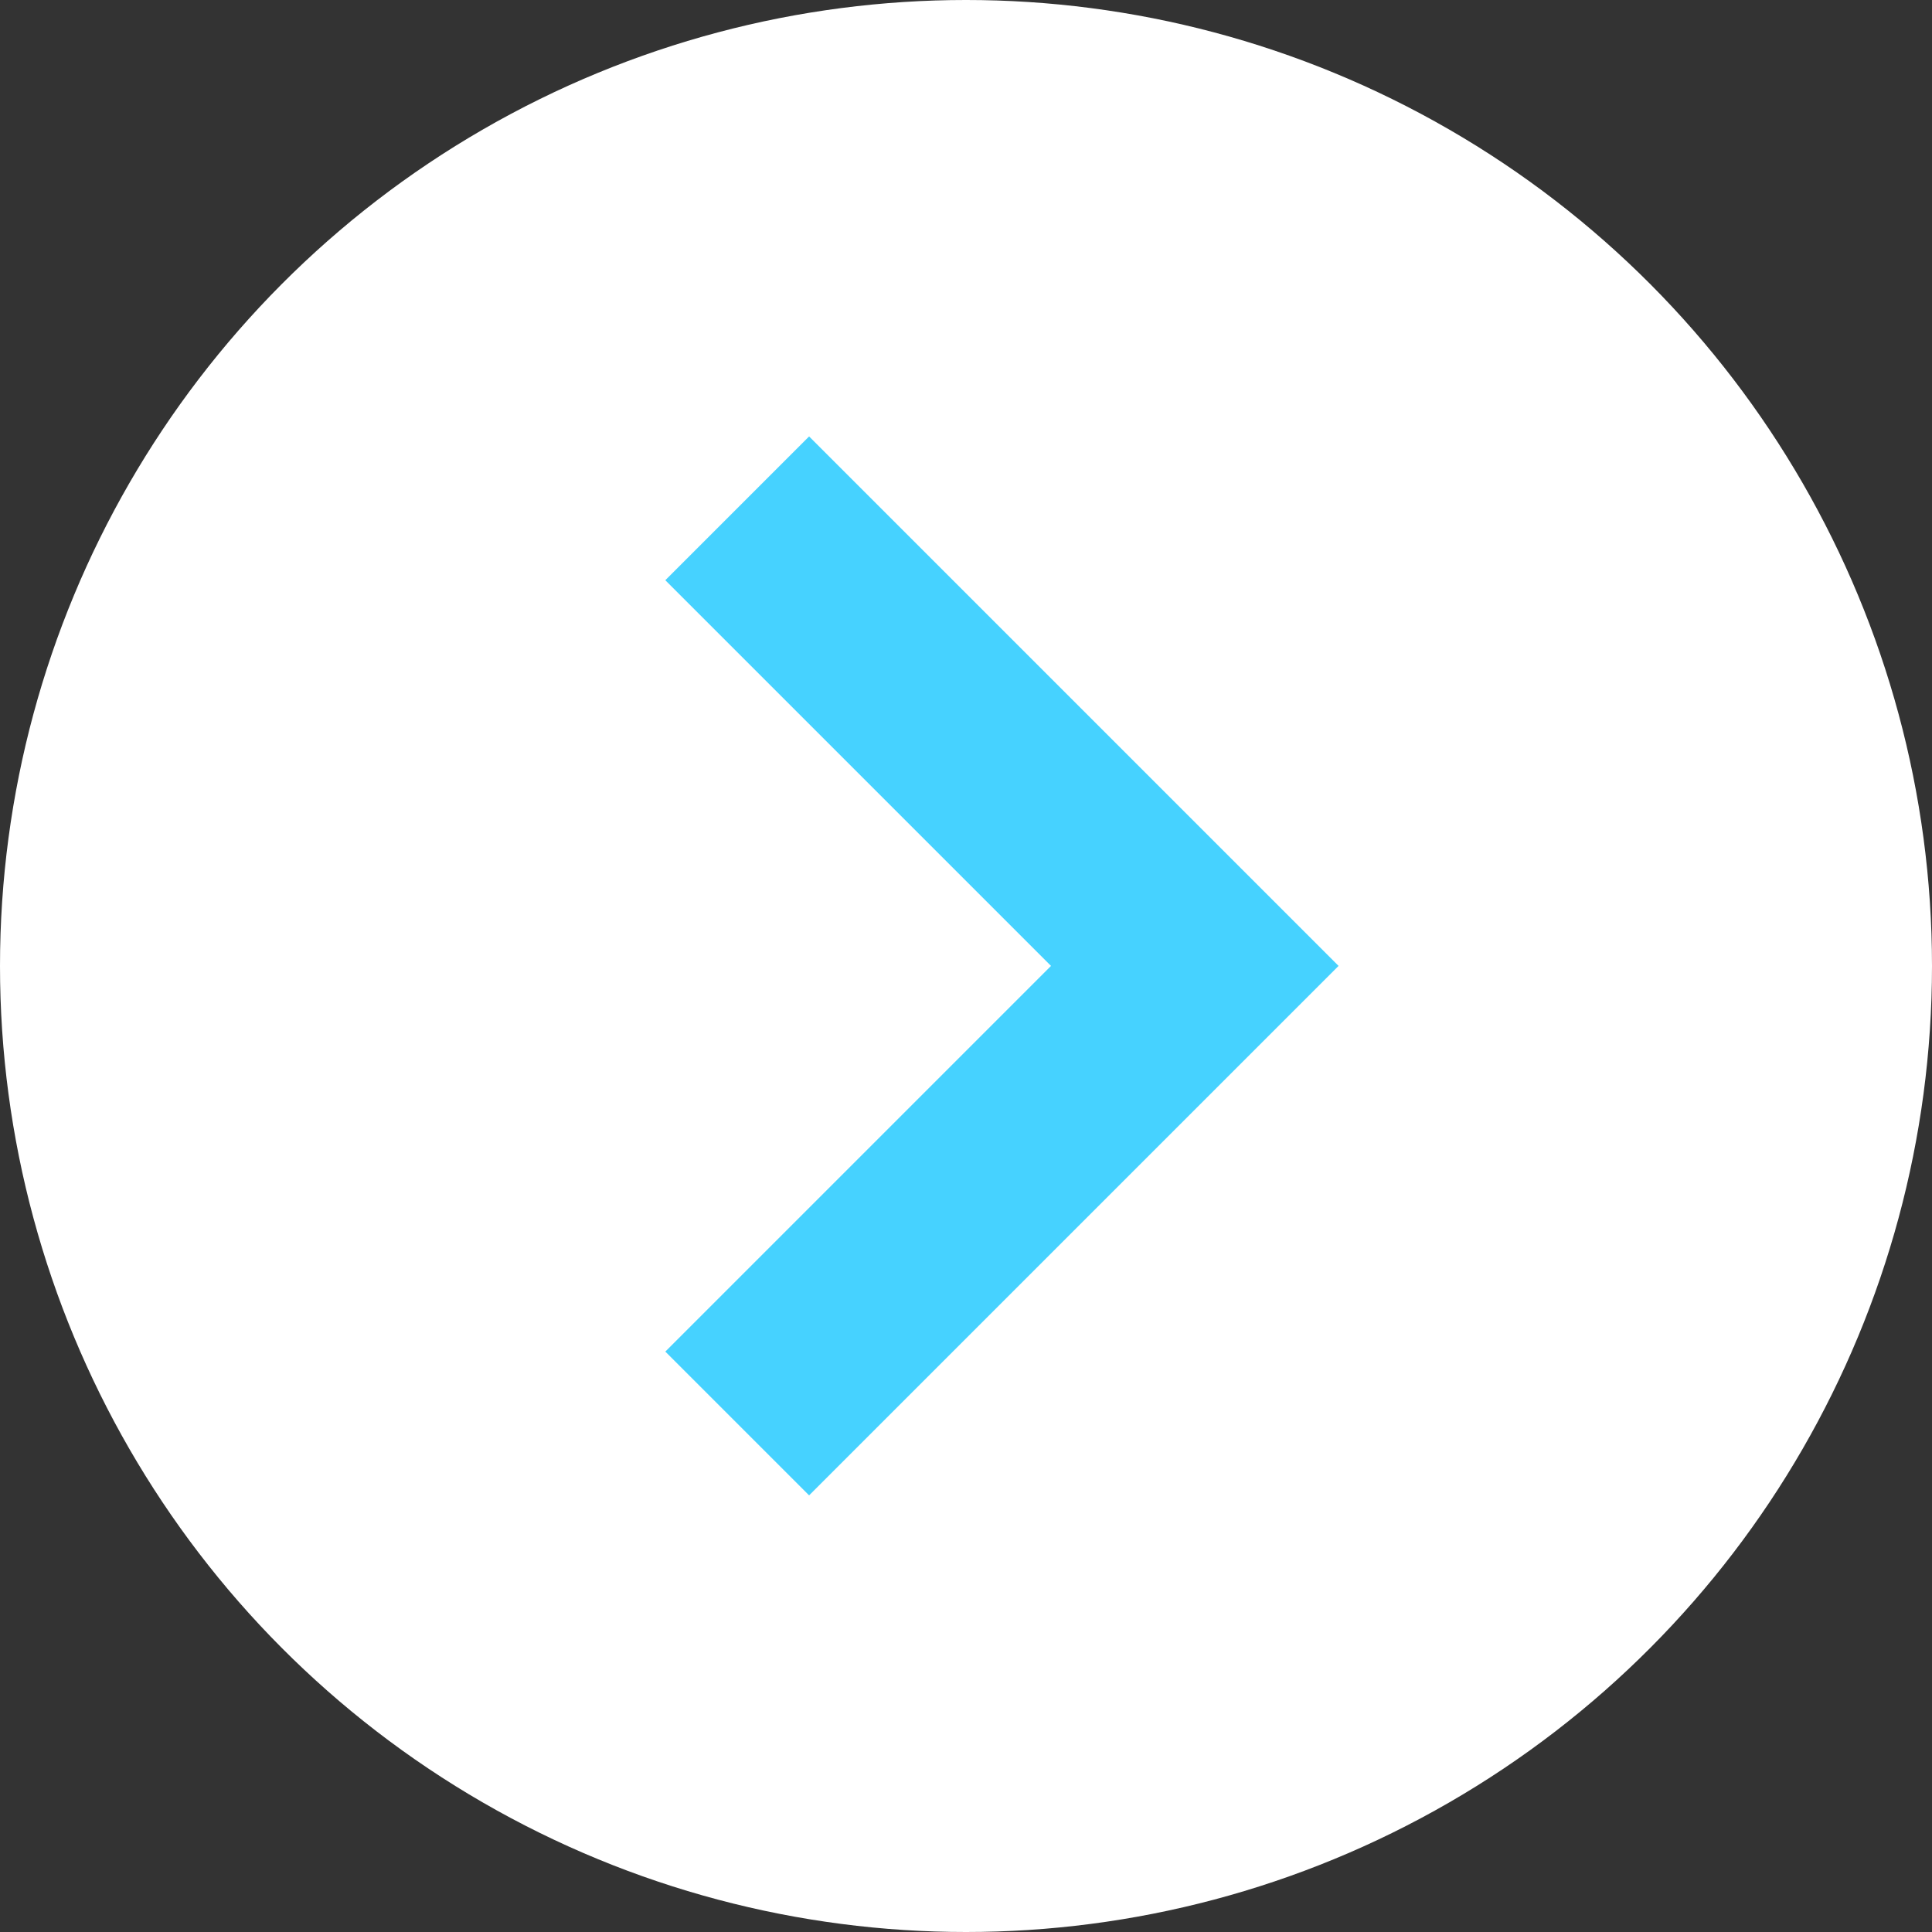
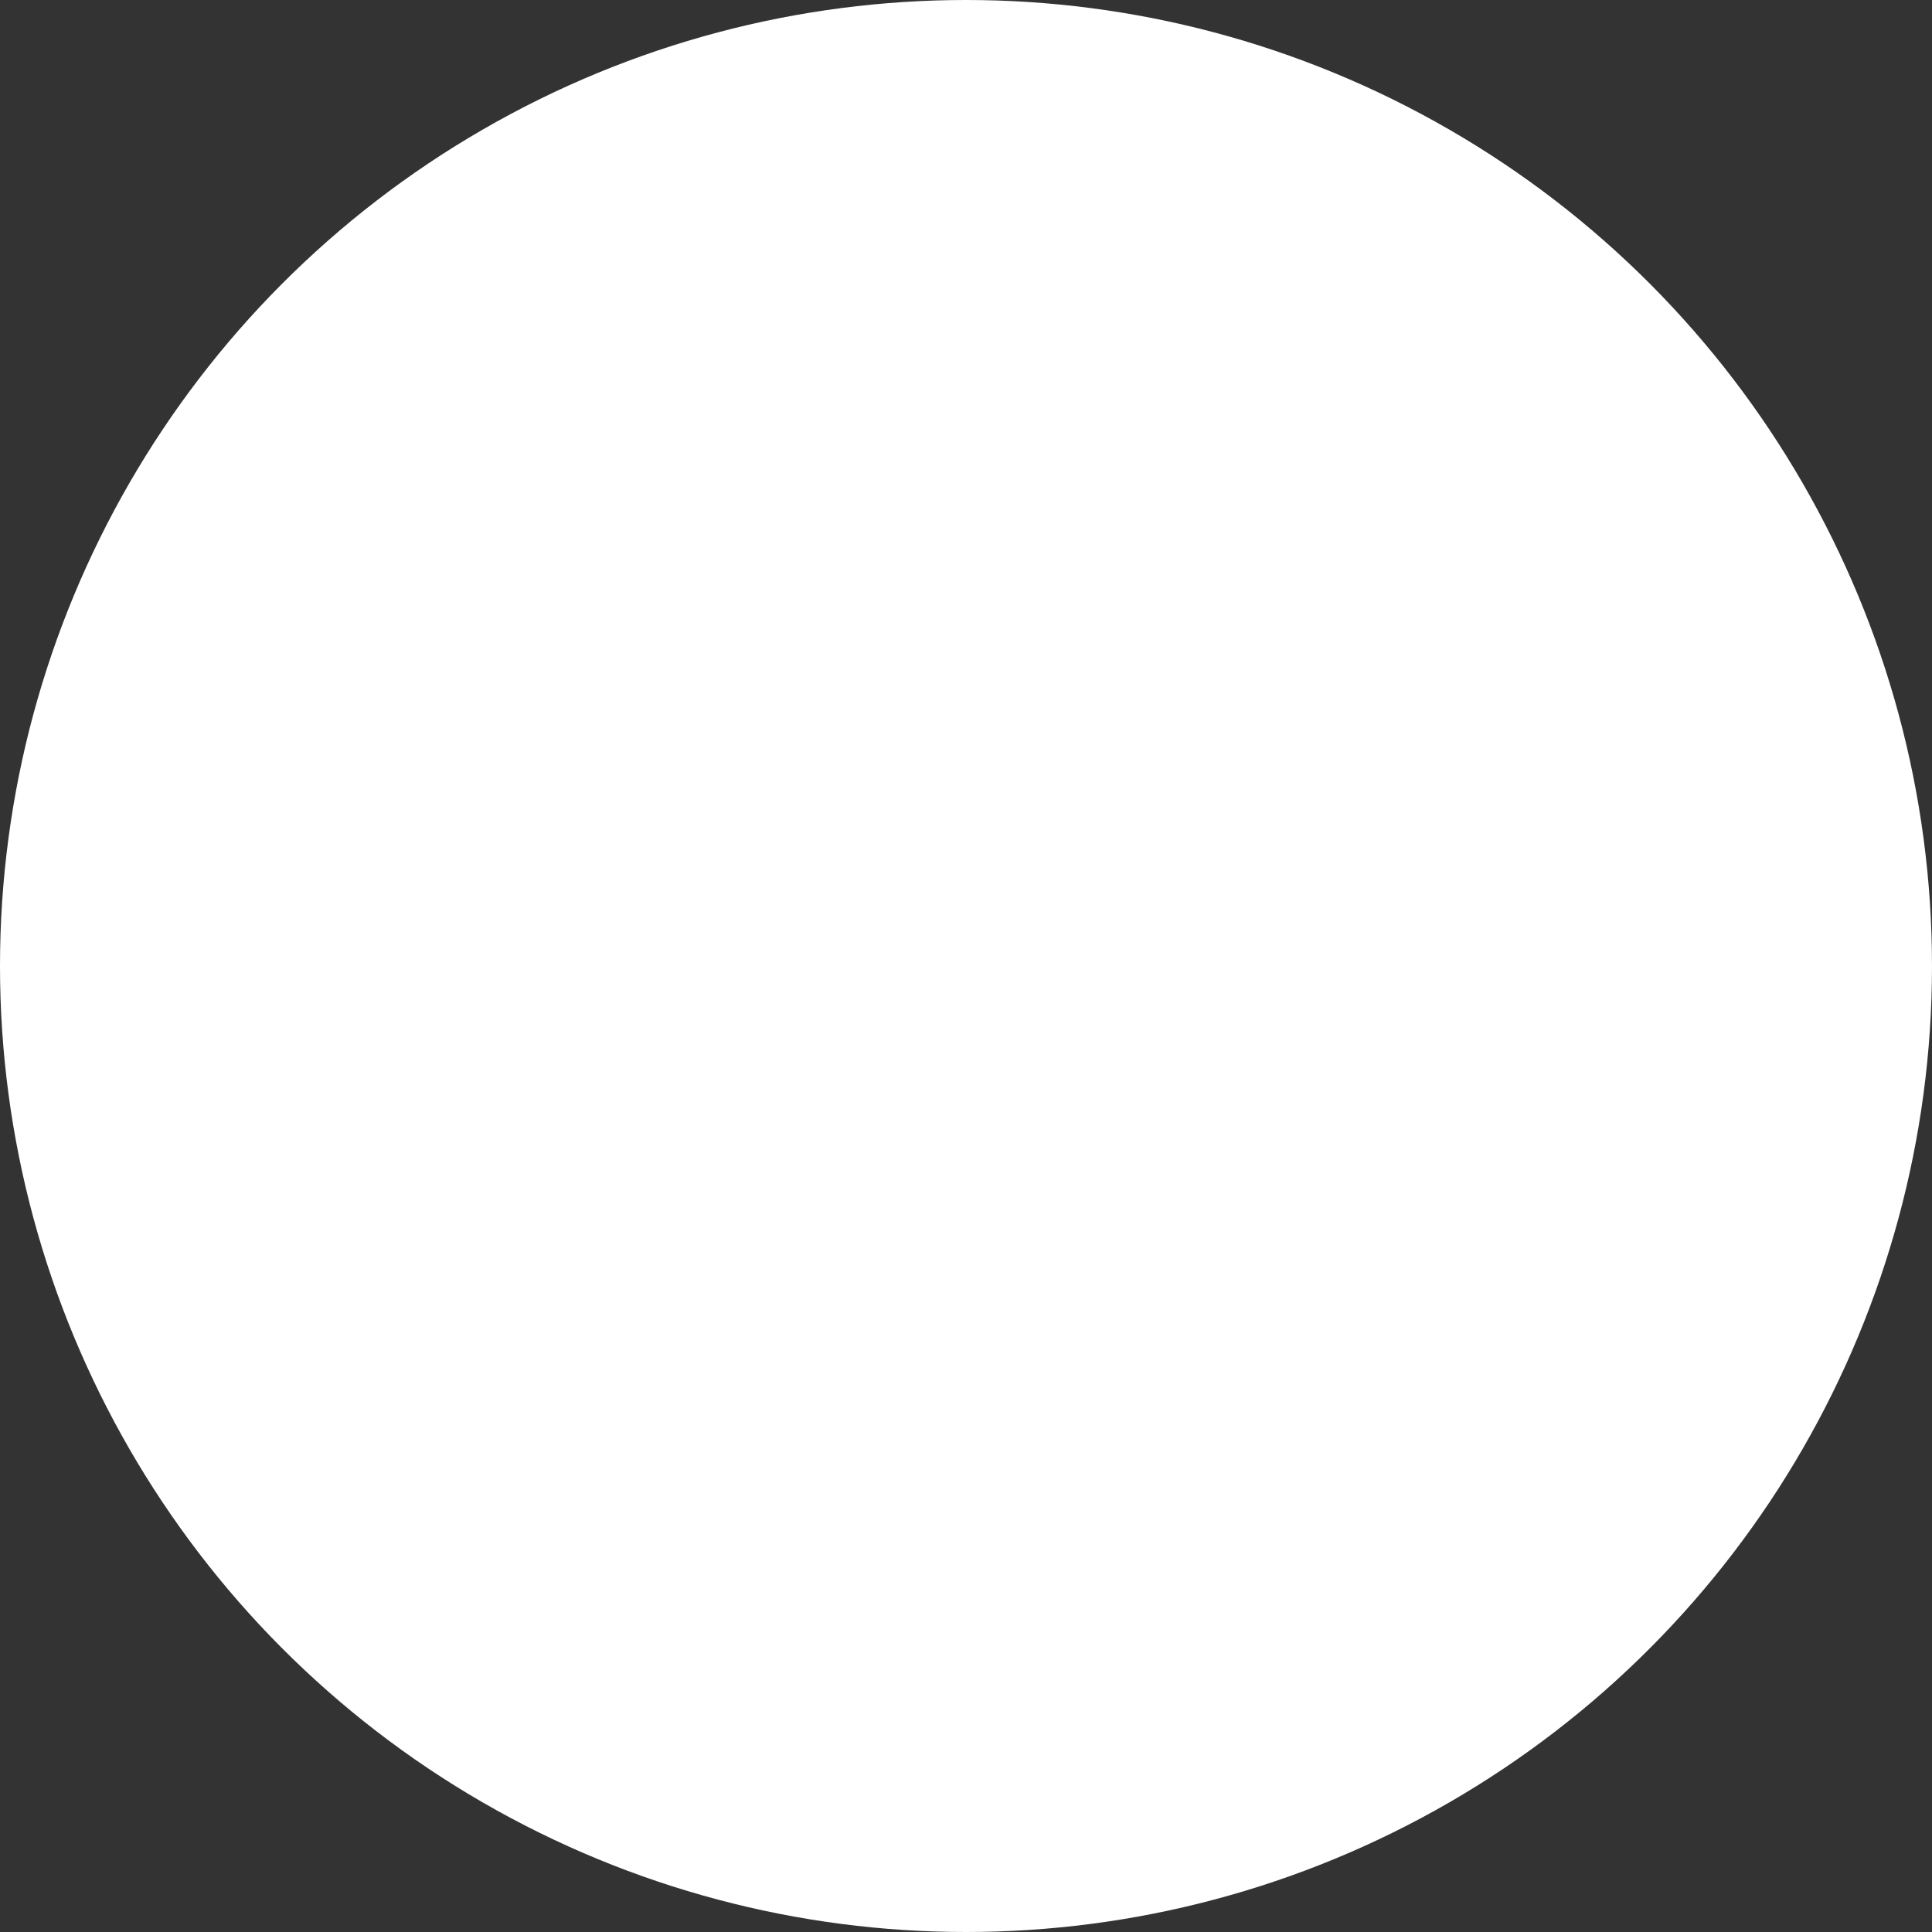
<svg xmlns="http://www.w3.org/2000/svg" id="グループ_67036" data-name="グループ 67036" width="19" height="19" viewBox="0 0 19 19">
  <rect x="0" y="0" width="19" height="19" fill="#333333" stroke="none" />
  <circle id="楕円形_10179" data-name="楕円形 10179" cx="9.5" cy="9.5" r="9.5" fill="#fff" />
-   <path id="パス_18282" data-name="パス 18282" d="M-8616.451-570.814l-1.414-1.414,3.793-3.793-3.793-3.793,1.414-1.414,5.207,5.207Z" transform="translate(8624.408 585.52)" fill="#46d2ff" />
</svg>